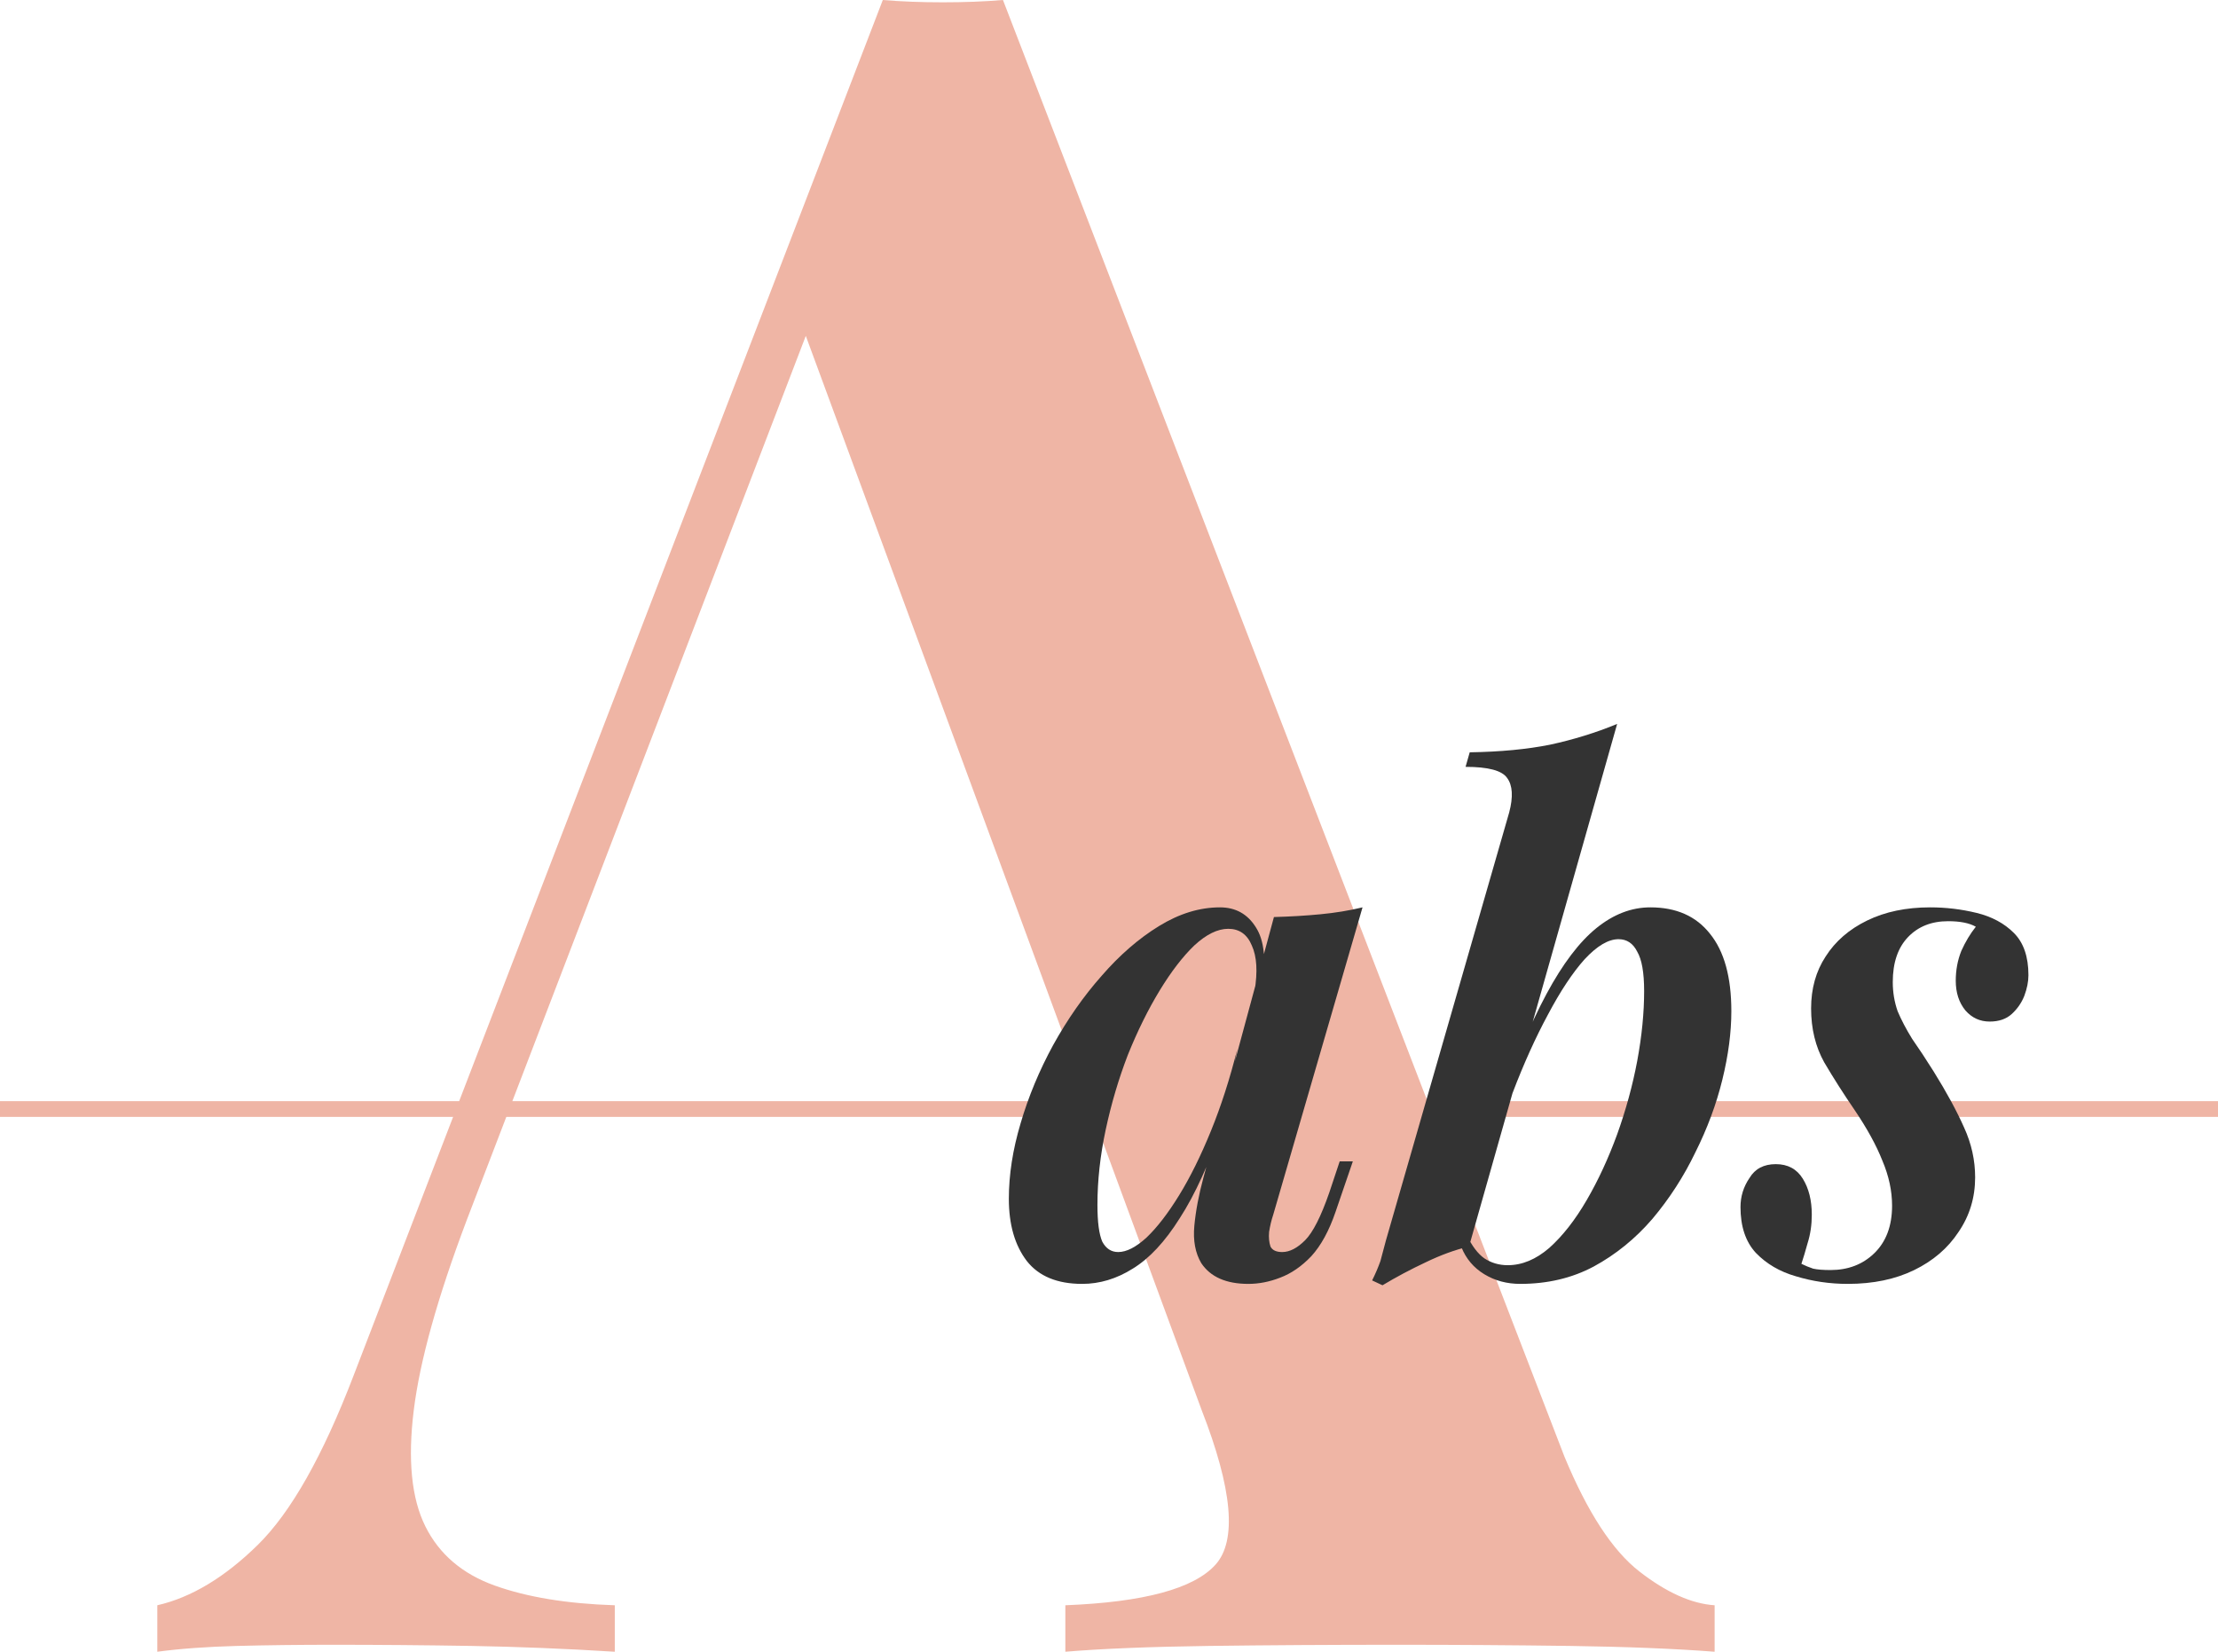
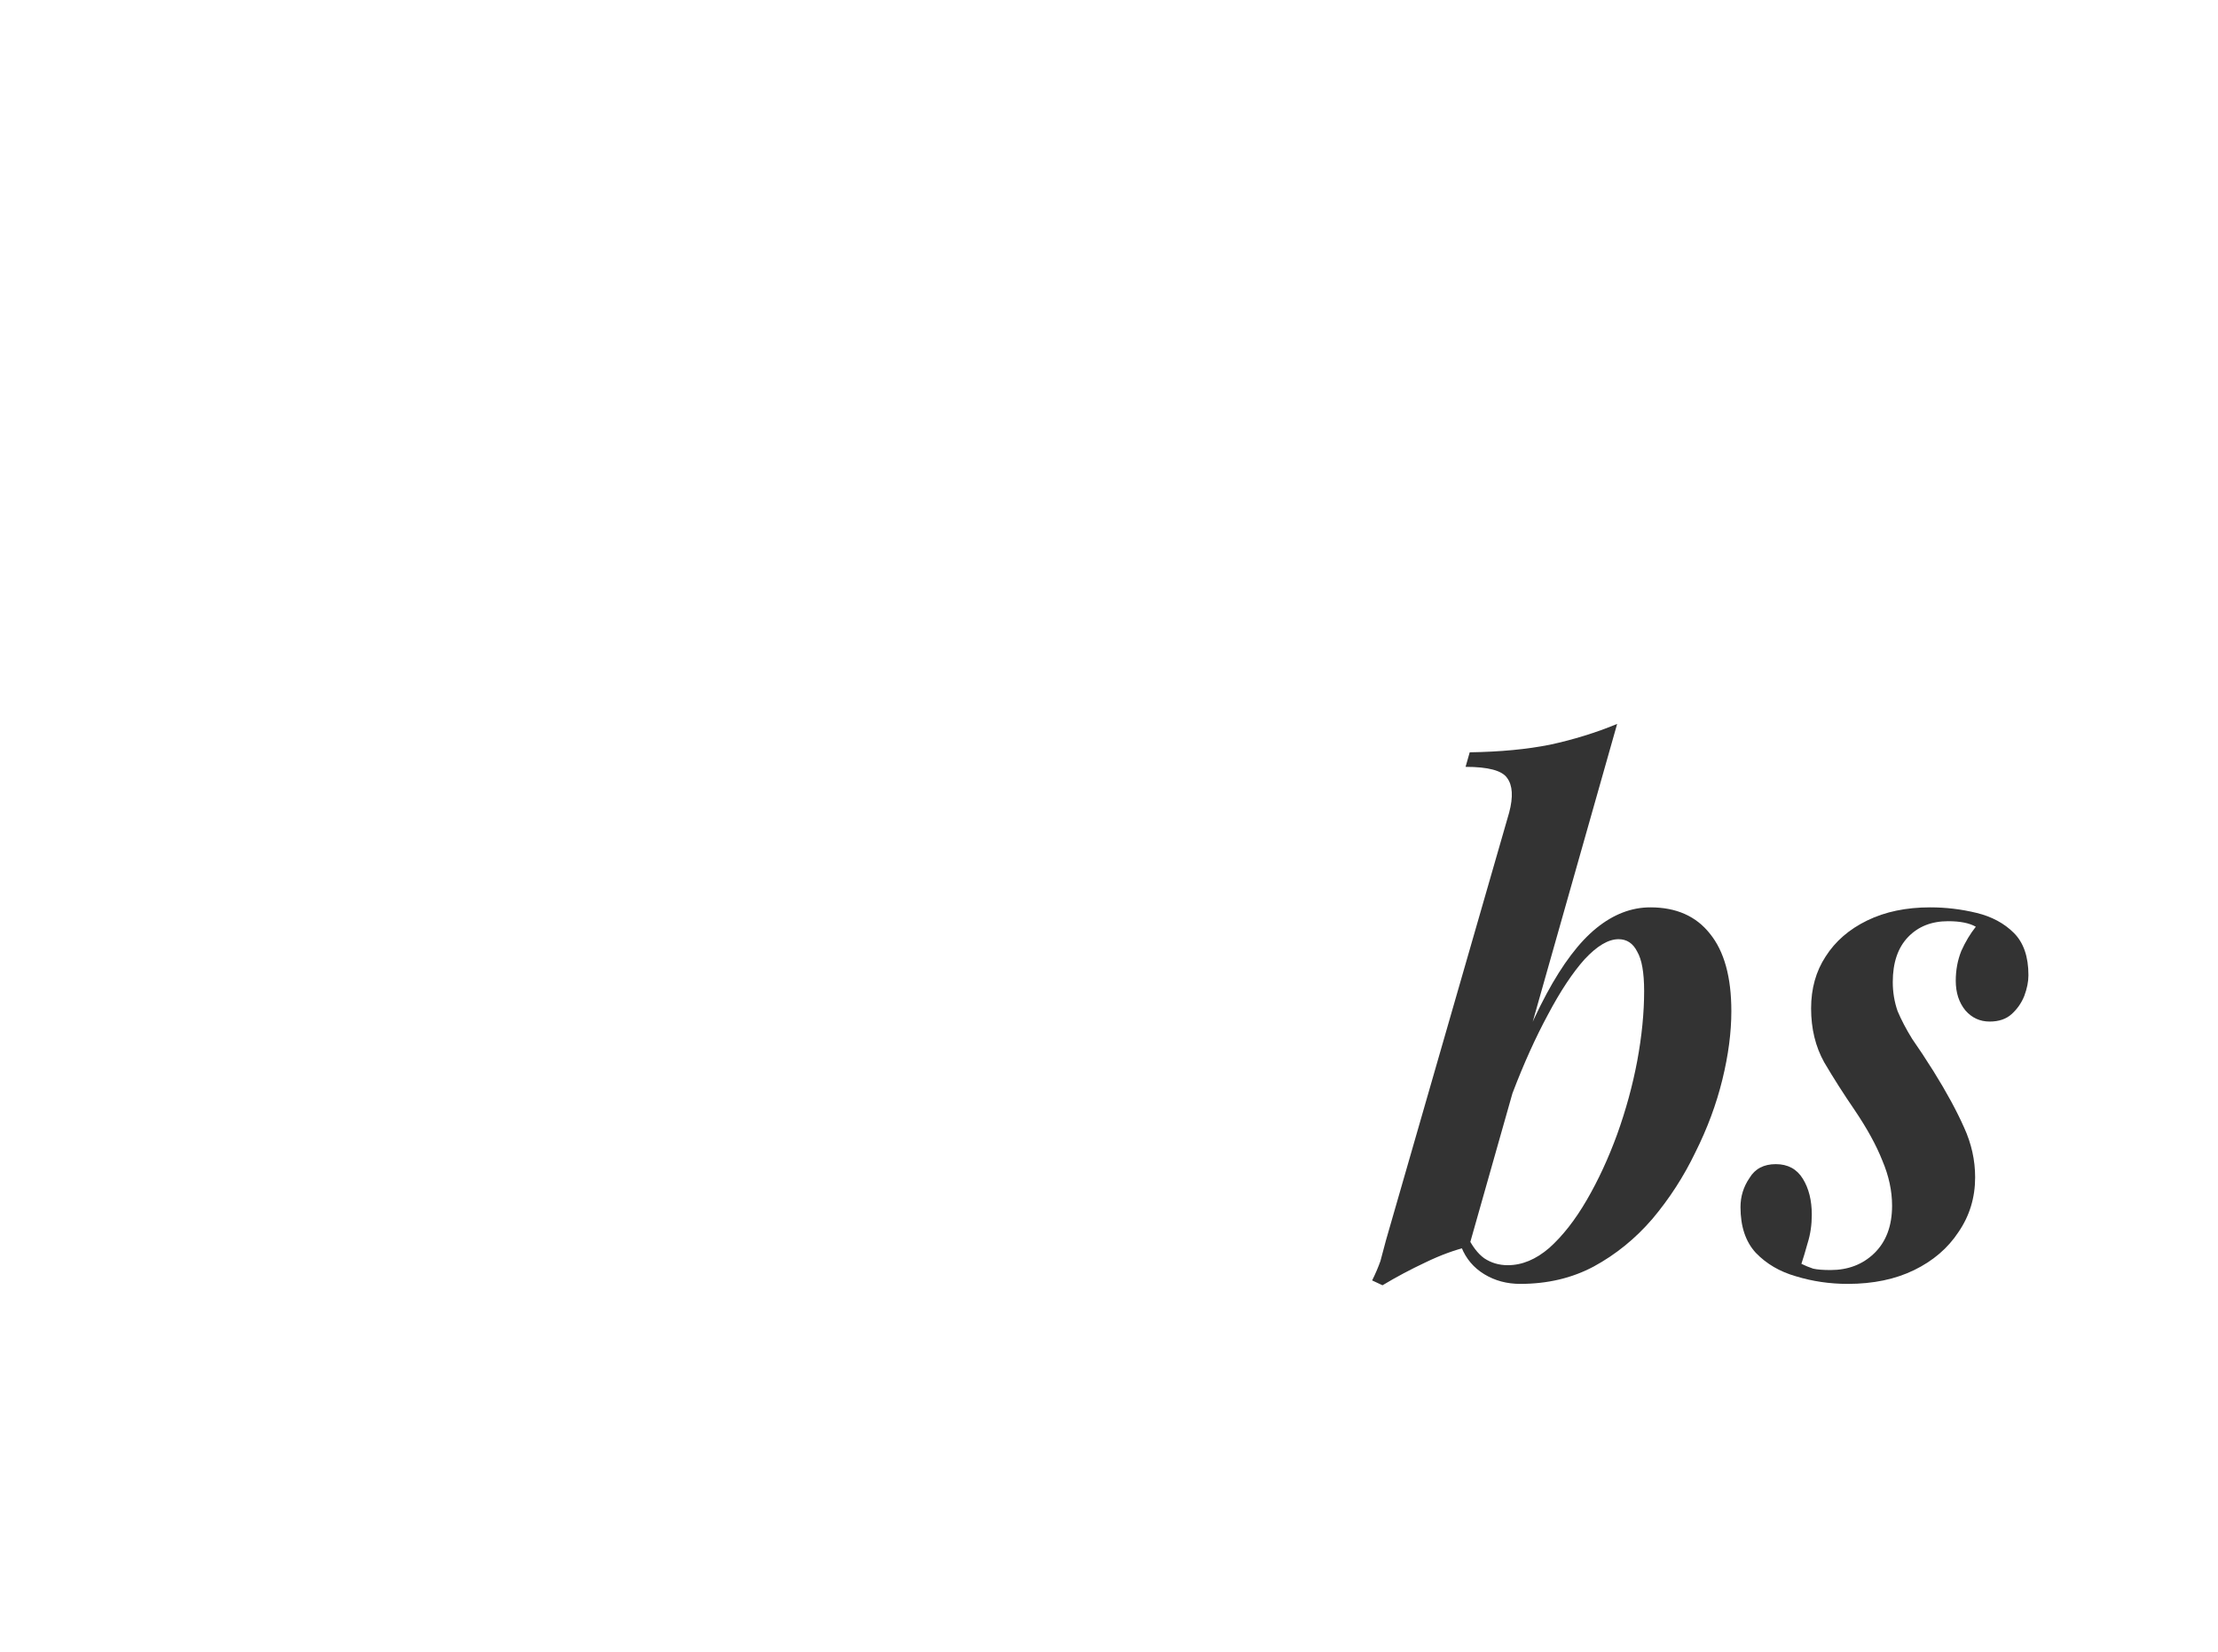
<svg xmlns="http://www.w3.org/2000/svg" width="141" height="105" viewBox="0 0 141 105" fill="none">
-   <path d="M104.226 99.905C102.511 98.576 100.921 96.139 99.452 92.595L63.759 0C62.584 0.099 61.311 0.147 59.94 0.147C58.568 0.147 57.296 0.099 56.121 0L22.485 87.426C20.525 92.546 18.494 96.139 16.389 98.207C14.283 100.274 12.152 101.555 10 102.046V105C11.469 104.804 13.158 104.682 15.067 104.631C16.977 104.582 19.008 104.557 21.163 104.557C24.101 104.557 27.038 104.582 29.976 104.631C32.914 104.682 35.948 104.804 39.083 105V102.046C36.046 101.949 33.501 101.529 31.445 100.791C29.389 100.053 27.92 98.798 27.038 97.025C26.157 95.253 25.912 92.793 26.304 89.641C26.694 86.492 27.821 82.456 29.682 77.532L51.225 21.352L76.391 89.641C78.349 94.662 78.643 97.937 77.273 99.462C75.9 100.99 72.72 101.85 67.725 102.046V105C70.076 104.804 73.11 104.682 76.833 104.631C80.553 104.582 84.566 104.557 88.876 104.557C92.597 104.557 96.244 104.582 99.82 104.631C103.393 104.682 106.452 104.804 109 105V102.046C107.531 101.949 105.938 101.234 104.226 99.905Z" fill="#EFB5A5" />
-   <rect y="70" width="141" height="1" fill="#EFB5A5" />
-   <path d="M71.085 79.592C71.613 79.592 72.214 79.284 72.889 78.668C73.564 78.023 74.253 77.128 74.957 75.984C75.661 74.84 76.335 73.476 76.981 71.892C77.626 70.308 78.183 68.577 78.653 66.7L77.729 71.452C76.878 73.945 75.969 75.94 75.001 77.436C74.062 78.932 73.065 80.003 72.009 80.648C70.982 81.293 69.912 81.616 68.797 81.616C67.213 81.616 66.04 81.132 65.277 80.164C64.514 79.167 64.133 77.847 64.133 76.204C64.133 74.679 64.382 73.08 64.881 71.408C65.379 69.707 66.069 68.049 66.949 66.436C67.858 64.793 68.885 63.327 70.029 62.036C71.173 60.716 72.39 59.66 73.681 58.868C74.972 58.076 76.262 57.68 77.553 57.68C78.55 57.68 79.313 58.105 79.841 58.956C80.369 59.777 80.501 61.039 80.237 62.74L79.753 63.004C79.958 61.772 79.9 60.804 79.577 60.1C79.284 59.396 78.785 59.044 78.081 59.044C77.406 59.044 76.688 59.396 75.925 60.1C75.192 60.804 74.458 61.757 73.725 62.96C72.992 64.163 72.317 65.527 71.701 67.052C71.114 68.577 70.645 70.161 70.293 71.804C69.941 73.447 69.765 75.045 69.765 76.6C69.765 77.685 69.868 78.463 70.073 78.932C70.308 79.372 70.645 79.592 71.085 79.592ZM80.985 58.296C82.041 58.267 83.023 58.208 83.933 58.12C84.871 58.032 85.766 57.885 86.617 57.68L80.941 77.216C80.823 77.568 80.736 77.935 80.677 78.316C80.647 78.668 80.677 78.976 80.765 79.24C80.882 79.475 81.132 79.592 81.513 79.592C81.982 79.592 82.466 79.343 82.965 78.844C83.463 78.345 83.977 77.333 84.505 75.808L85.165 73.828H86.001L84.901 77.04C84.49 78.243 83.977 79.181 83.361 79.856C82.745 80.501 82.085 80.956 81.381 81.22C80.706 81.484 80.031 81.616 79.357 81.616C77.949 81.616 76.951 81.176 76.365 80.296C75.984 79.651 75.837 78.859 75.925 77.92C76.013 76.981 76.204 75.969 76.497 74.884L80.985 58.296Z" fill="#333333" />
  <path d="M102.891 59.704C102.246 59.704 101.527 60.129 100.735 60.98C99.973 61.831 99.195 63.004 98.403 64.5C97.611 65.967 96.863 67.624 96.159 69.472C95.455 71.32 94.869 73.256 94.399 75.28L95.191 70.704C96.247 67.595 97.289 65.087 98.315 63.18C99.342 61.273 100.398 59.88 101.483 59C102.569 58.12 103.713 57.68 104.915 57.68C106.558 57.68 107.819 58.237 108.699 59.352C109.609 60.467 110.063 62.109 110.063 64.28C110.063 65.629 109.873 67.081 109.491 68.636C109.11 70.191 108.538 71.731 107.775 73.256C107.042 74.781 106.133 76.189 105.047 77.48C103.962 78.741 102.715 79.753 101.307 80.516C99.929 81.249 98.374 81.616 96.643 81.616C95.793 81.616 95.03 81.411 94.355 81C93.681 80.589 93.197 80.017 92.903 79.284L93.255 78.536C93.578 79.211 93.945 79.695 94.355 79.988C94.795 80.281 95.294 80.428 95.851 80.428C96.761 80.428 97.641 80.061 98.491 79.328C99.342 78.565 100.134 77.553 100.867 76.292C101.601 75.031 102.246 73.637 102.803 72.112C103.361 70.557 103.786 69.003 104.079 67.448C104.373 65.864 104.519 64.383 104.519 63.004C104.519 61.831 104.373 60.995 104.079 60.496C103.815 59.968 103.419 59.704 102.891 59.704ZM93.387 79.24C92.507 79.445 91.583 79.783 90.615 80.252C89.677 80.692 88.767 81.176 87.887 81.704L87.227 81.396C87.433 80.985 87.609 80.575 87.755 80.164C87.873 79.724 87.99 79.284 88.107 78.844L95.939 51.652C96.203 50.655 96.159 49.921 95.807 49.452C95.485 48.983 94.605 48.748 93.167 48.748L93.431 47.824C95.367 47.795 97.069 47.633 98.535 47.34C100.031 47.017 101.454 46.577 102.803 46.02L93.387 79.24Z" fill="#333333" />
  <path d="M114.517 80.34C114.752 80.457 115.001 80.56 115.265 80.648C115.529 80.707 115.896 80.736 116.365 80.736C117.48 80.736 118.404 80.384 119.137 79.68C119.9 78.947 120.281 77.935 120.281 76.644C120.281 75.705 120.076 74.752 119.665 73.784C119.284 72.816 118.697 71.745 117.905 70.572C117.201 69.545 116.556 68.533 115.969 67.536C115.412 66.539 115.133 65.395 115.133 64.104C115.133 62.843 115.441 61.743 116.057 60.804C116.673 59.836 117.553 59.073 118.697 58.516C119.841 57.959 121.176 57.68 122.701 57.68C123.699 57.68 124.681 57.797 125.649 58.032C126.617 58.267 127.409 58.692 128.025 59.308C128.641 59.924 128.949 60.819 128.949 61.992C128.949 62.403 128.861 62.843 128.685 63.312C128.509 63.752 128.245 64.133 127.893 64.456C127.541 64.779 127.072 64.94 126.485 64.94C125.869 64.94 125.356 64.705 124.945 64.236C124.535 63.737 124.329 63.107 124.329 62.344C124.329 61.669 124.447 61.039 124.681 60.452C124.945 59.865 125.253 59.352 125.605 58.912C125.195 58.677 124.608 58.56 123.845 58.56C122.789 58.56 121.939 58.897 121.293 59.572C120.648 60.247 120.325 61.2 120.325 62.432C120.325 63.077 120.428 63.693 120.633 64.28C120.868 64.837 121.176 65.424 121.557 66.04C121.968 66.627 122.423 67.316 122.921 68.108C123.743 69.428 124.388 70.616 124.857 71.672C125.327 72.699 125.561 73.755 125.561 74.84C125.561 76.131 125.209 77.289 124.505 78.316C123.831 79.343 122.892 80.149 121.689 80.736C120.487 81.323 119.079 81.616 117.465 81.616C116.321 81.616 115.221 81.455 114.165 81.132C113.139 80.839 112.288 80.34 111.613 79.636C110.968 78.932 110.645 77.964 110.645 76.732C110.645 76.057 110.836 75.441 111.217 74.884C111.569 74.297 112.127 74.004 112.889 74.004C113.652 74.004 114.224 74.312 114.605 74.928C114.987 75.544 115.177 76.307 115.177 77.216C115.177 77.861 115.089 78.463 114.913 79.02C114.767 79.548 114.635 79.988 114.517 80.34Z" fill="#333333" />
</svg>